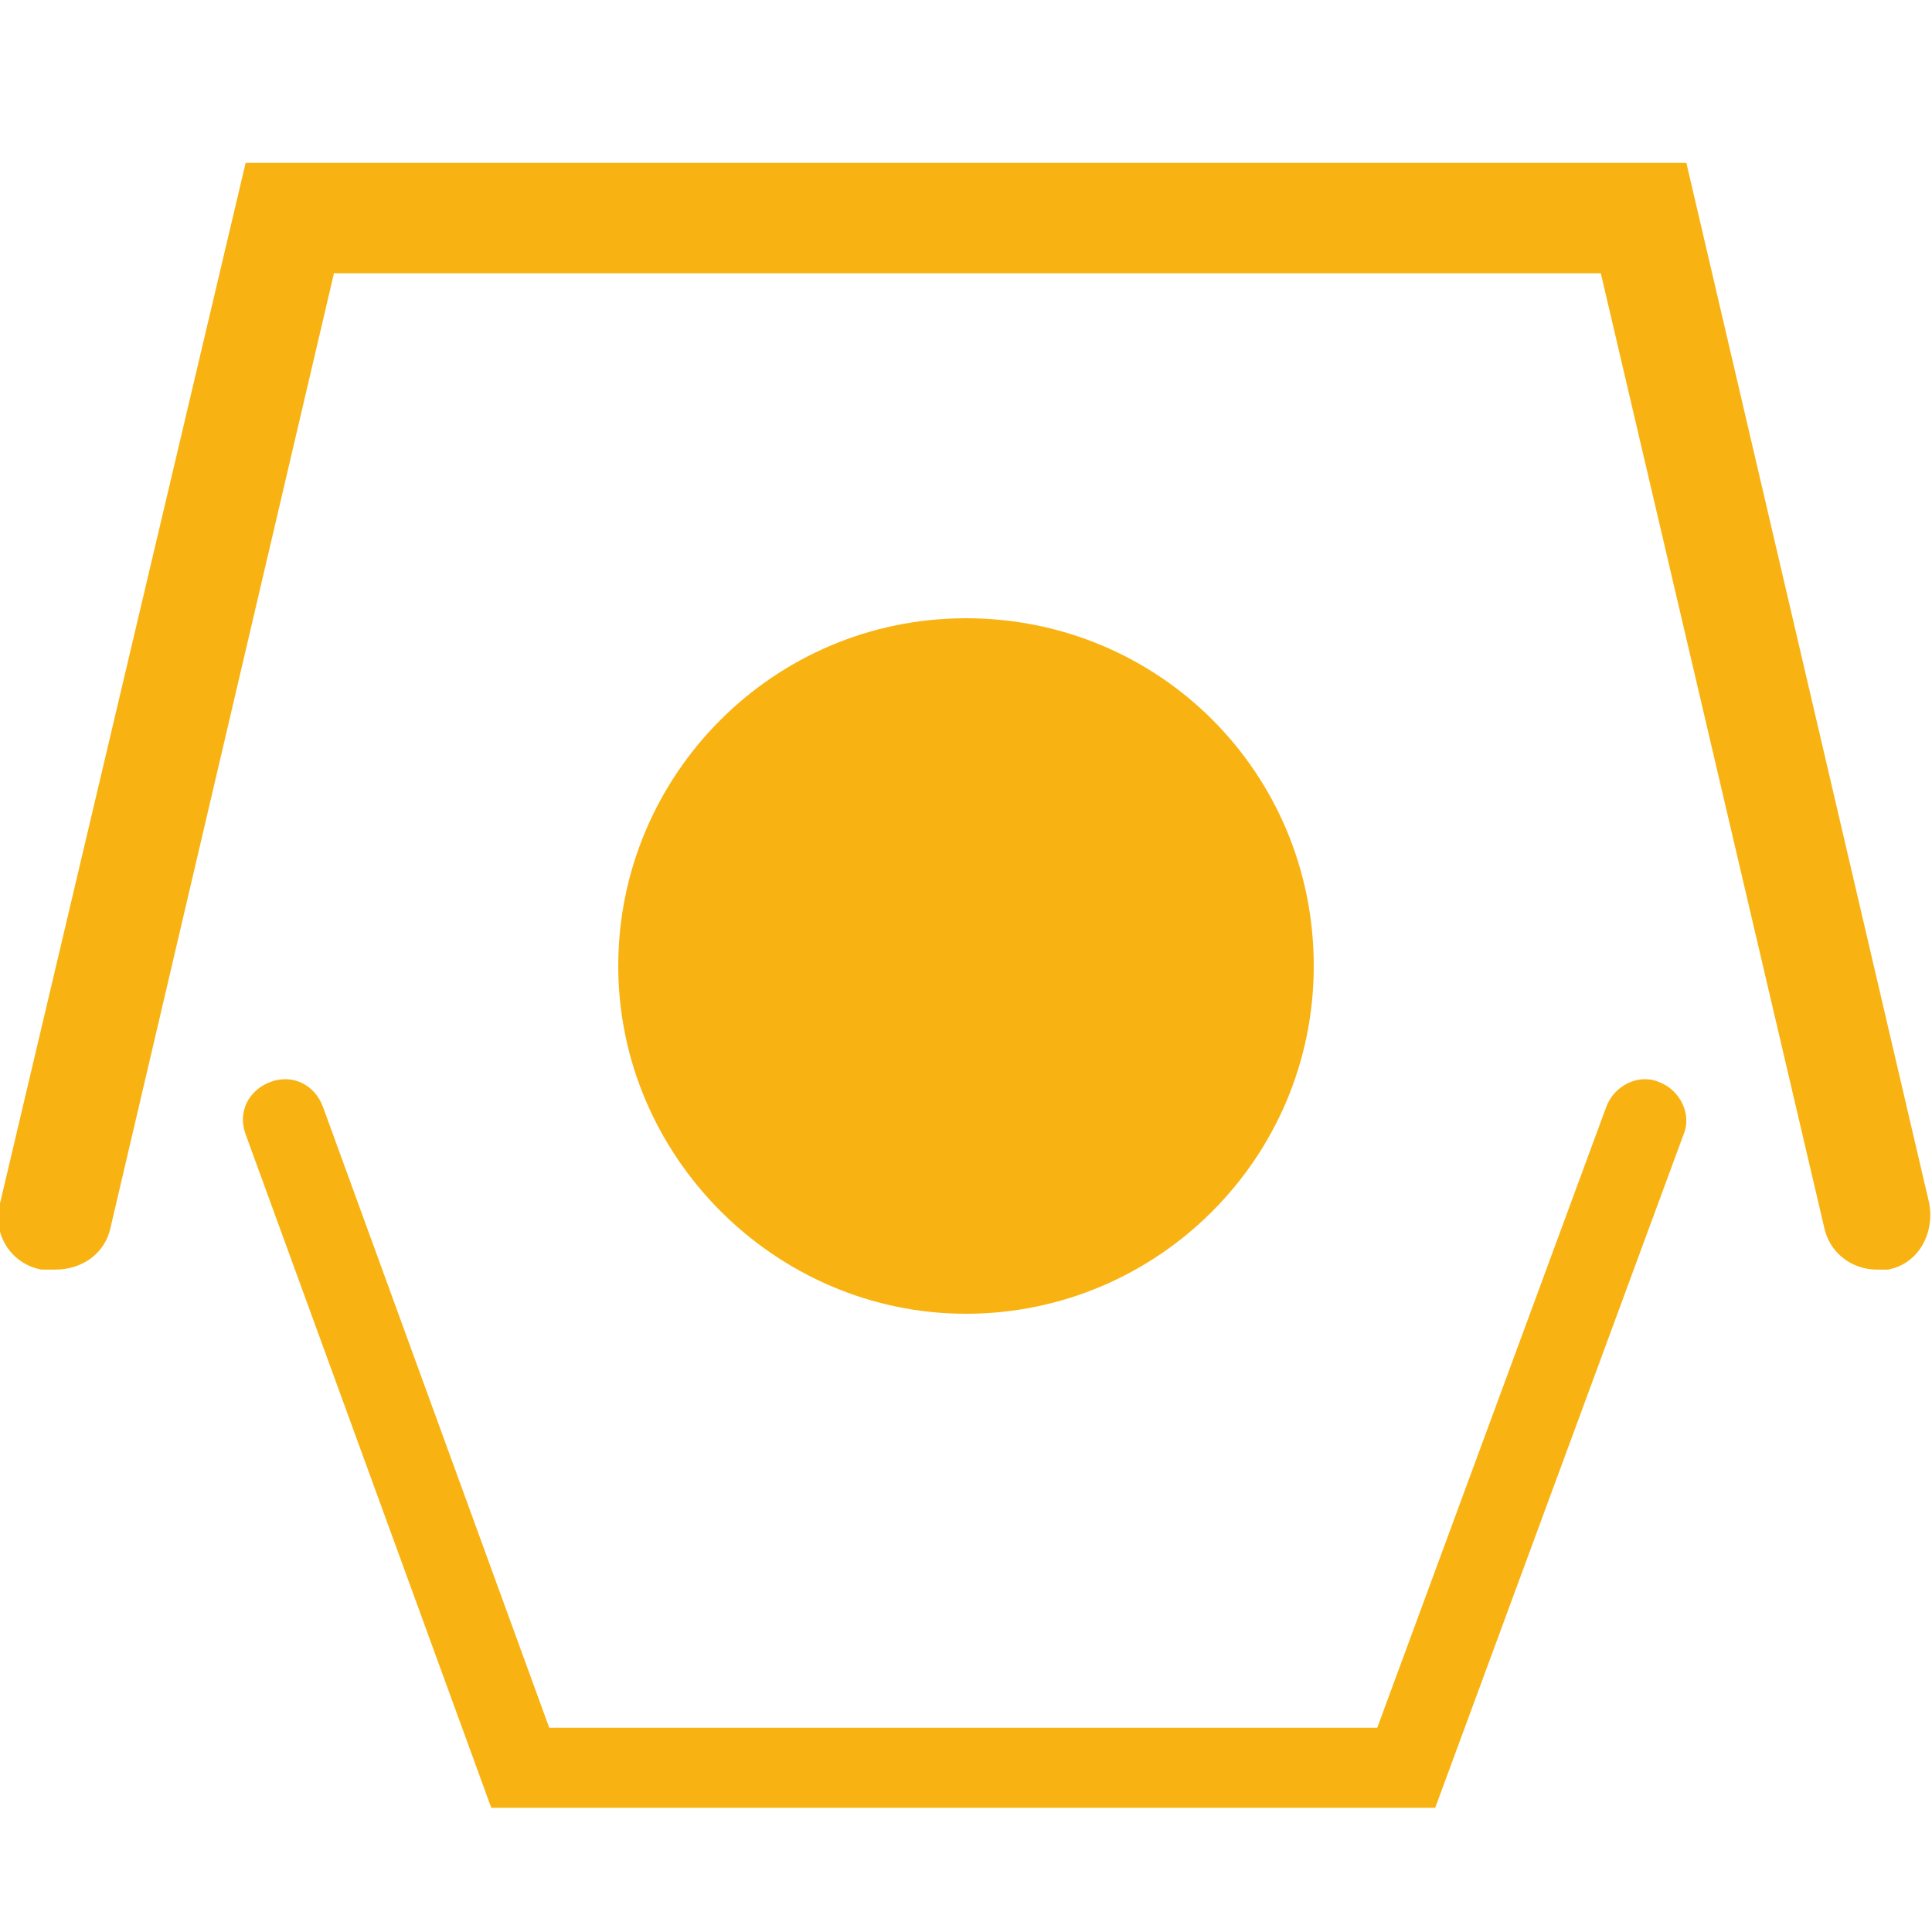
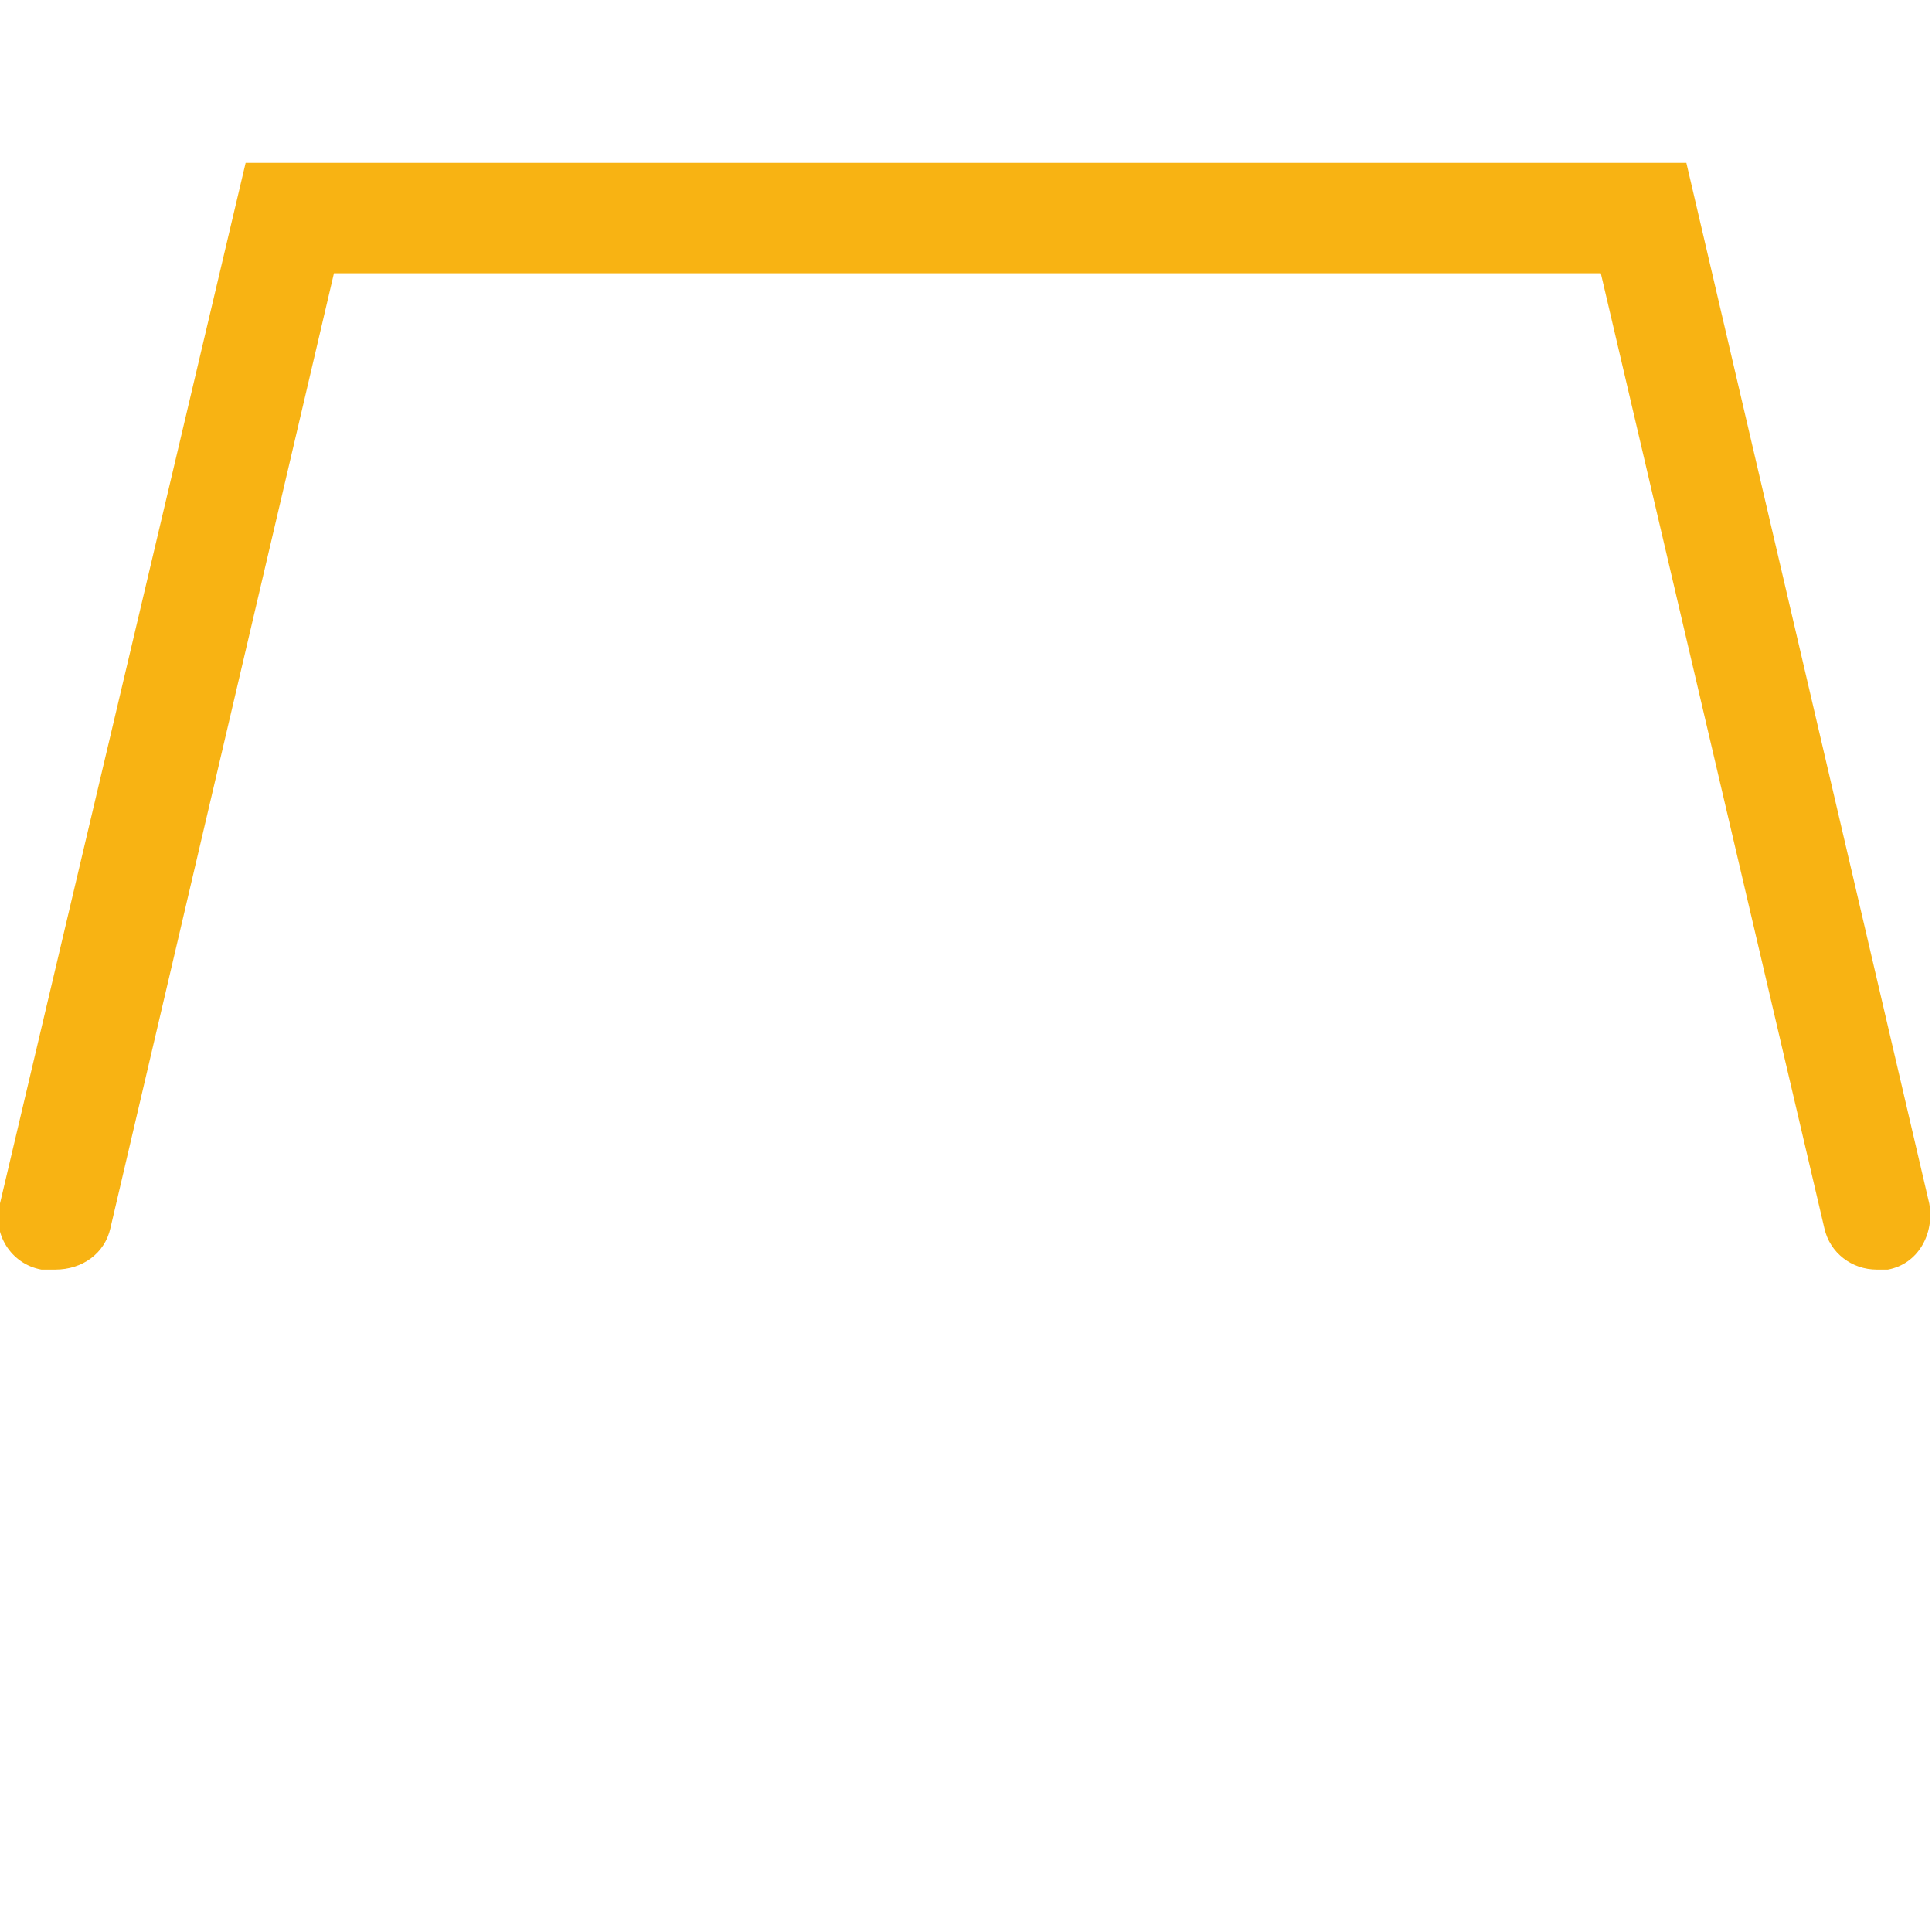
<svg xmlns="http://www.w3.org/2000/svg" id="Capa_1" viewBox="0 0 70 70">
  <defs>
    <style>      .st0 {        fill: #f8b313;      }    </style>
  </defs>
-   <path class="st0" d="M47.6,35c0,7-5.7,12.6-12.6,12.6s-12.6-5.7-12.6-12.6,5.6-12.6,12.6-12.6,12.6,5.6,12.6,12.6Z" />
  <path class="st0" d="M68.5,46c-.2,0-.3,0-.5,0-.9,0-1.7-.6-1.9-1.5l-8.1-34.6H12.1L4,44.5c-.2.9-1,1.5-2,1.5s-.3,0-.5,0c-1.1-.2-1.8-1.3-1.5-2.4L8.9,5.9h52.2l8.8,37.7c.2,1.1-.4,2.2-1.5,2.4Z" />
-   <path class="st0" d="M52,65.5H17.8l-8.9-24.4c-.3-.8.1-1.6.9-1.9s1.6.1,1.9.9l8.2,22.5h30l8.3-22.5c.3-.8,1.2-1.2,1.9-.9.8.3,1.2,1.2.9,1.9l-9,24.4h0Z" />
</svg>